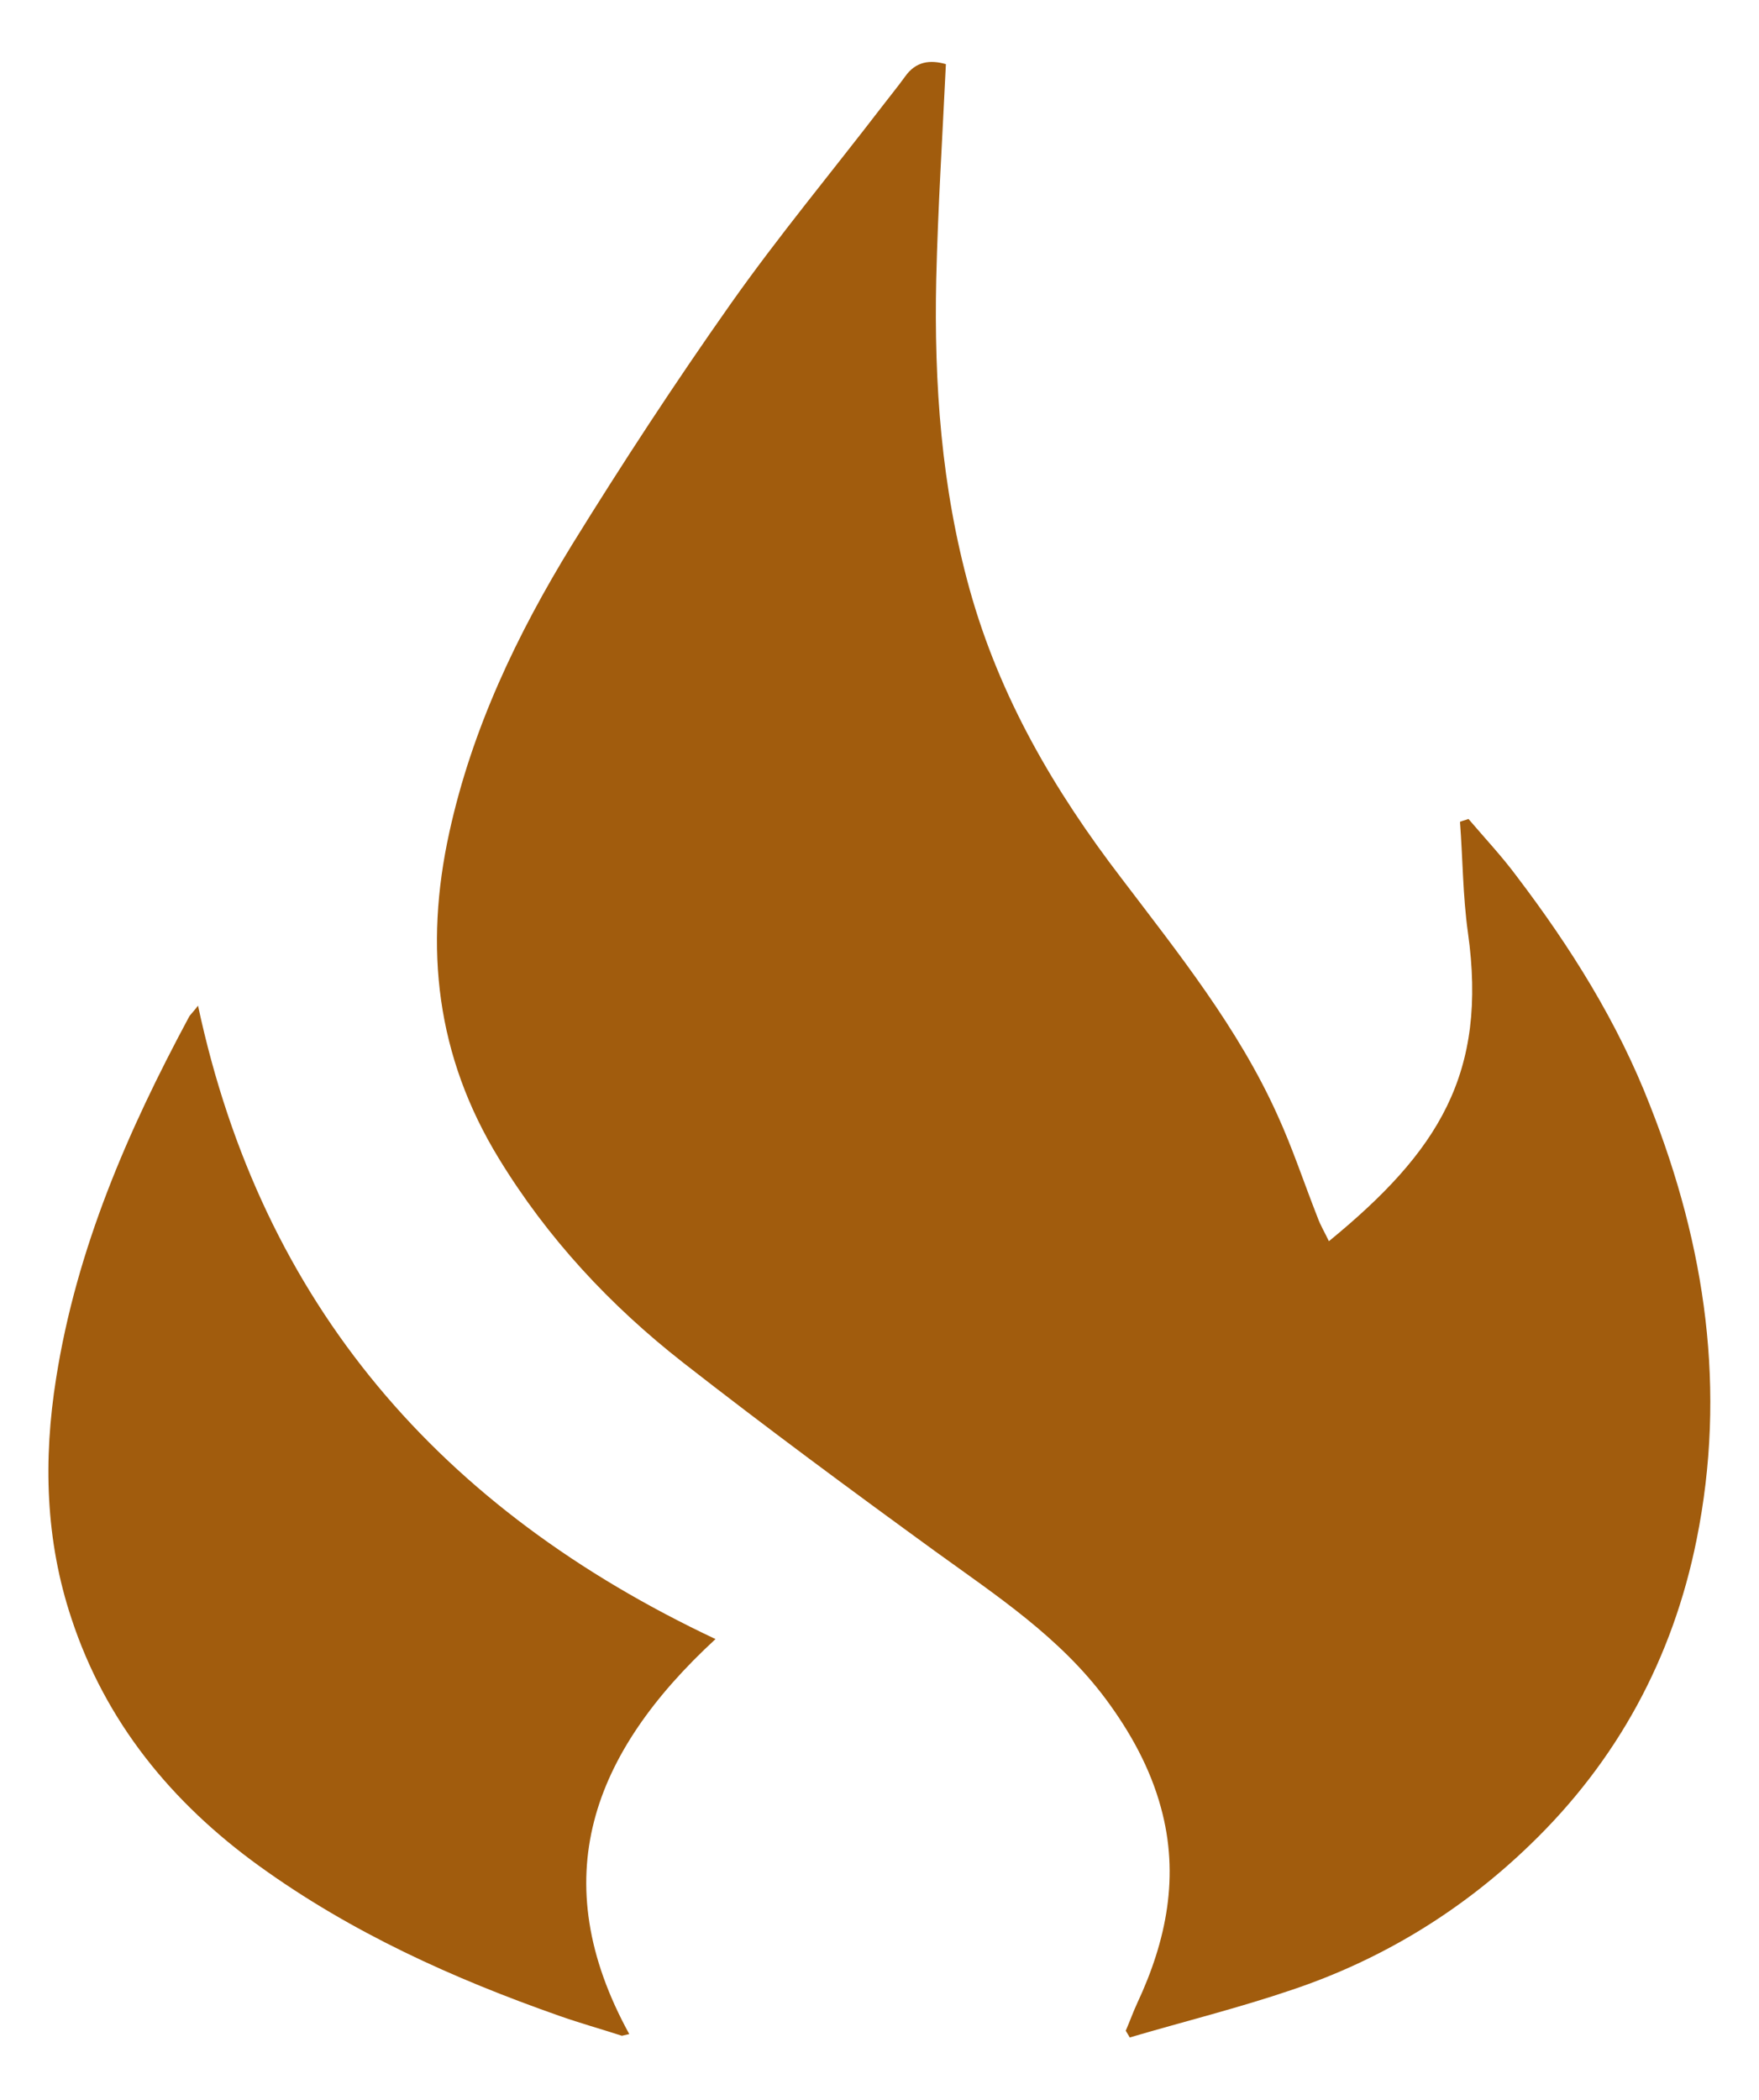
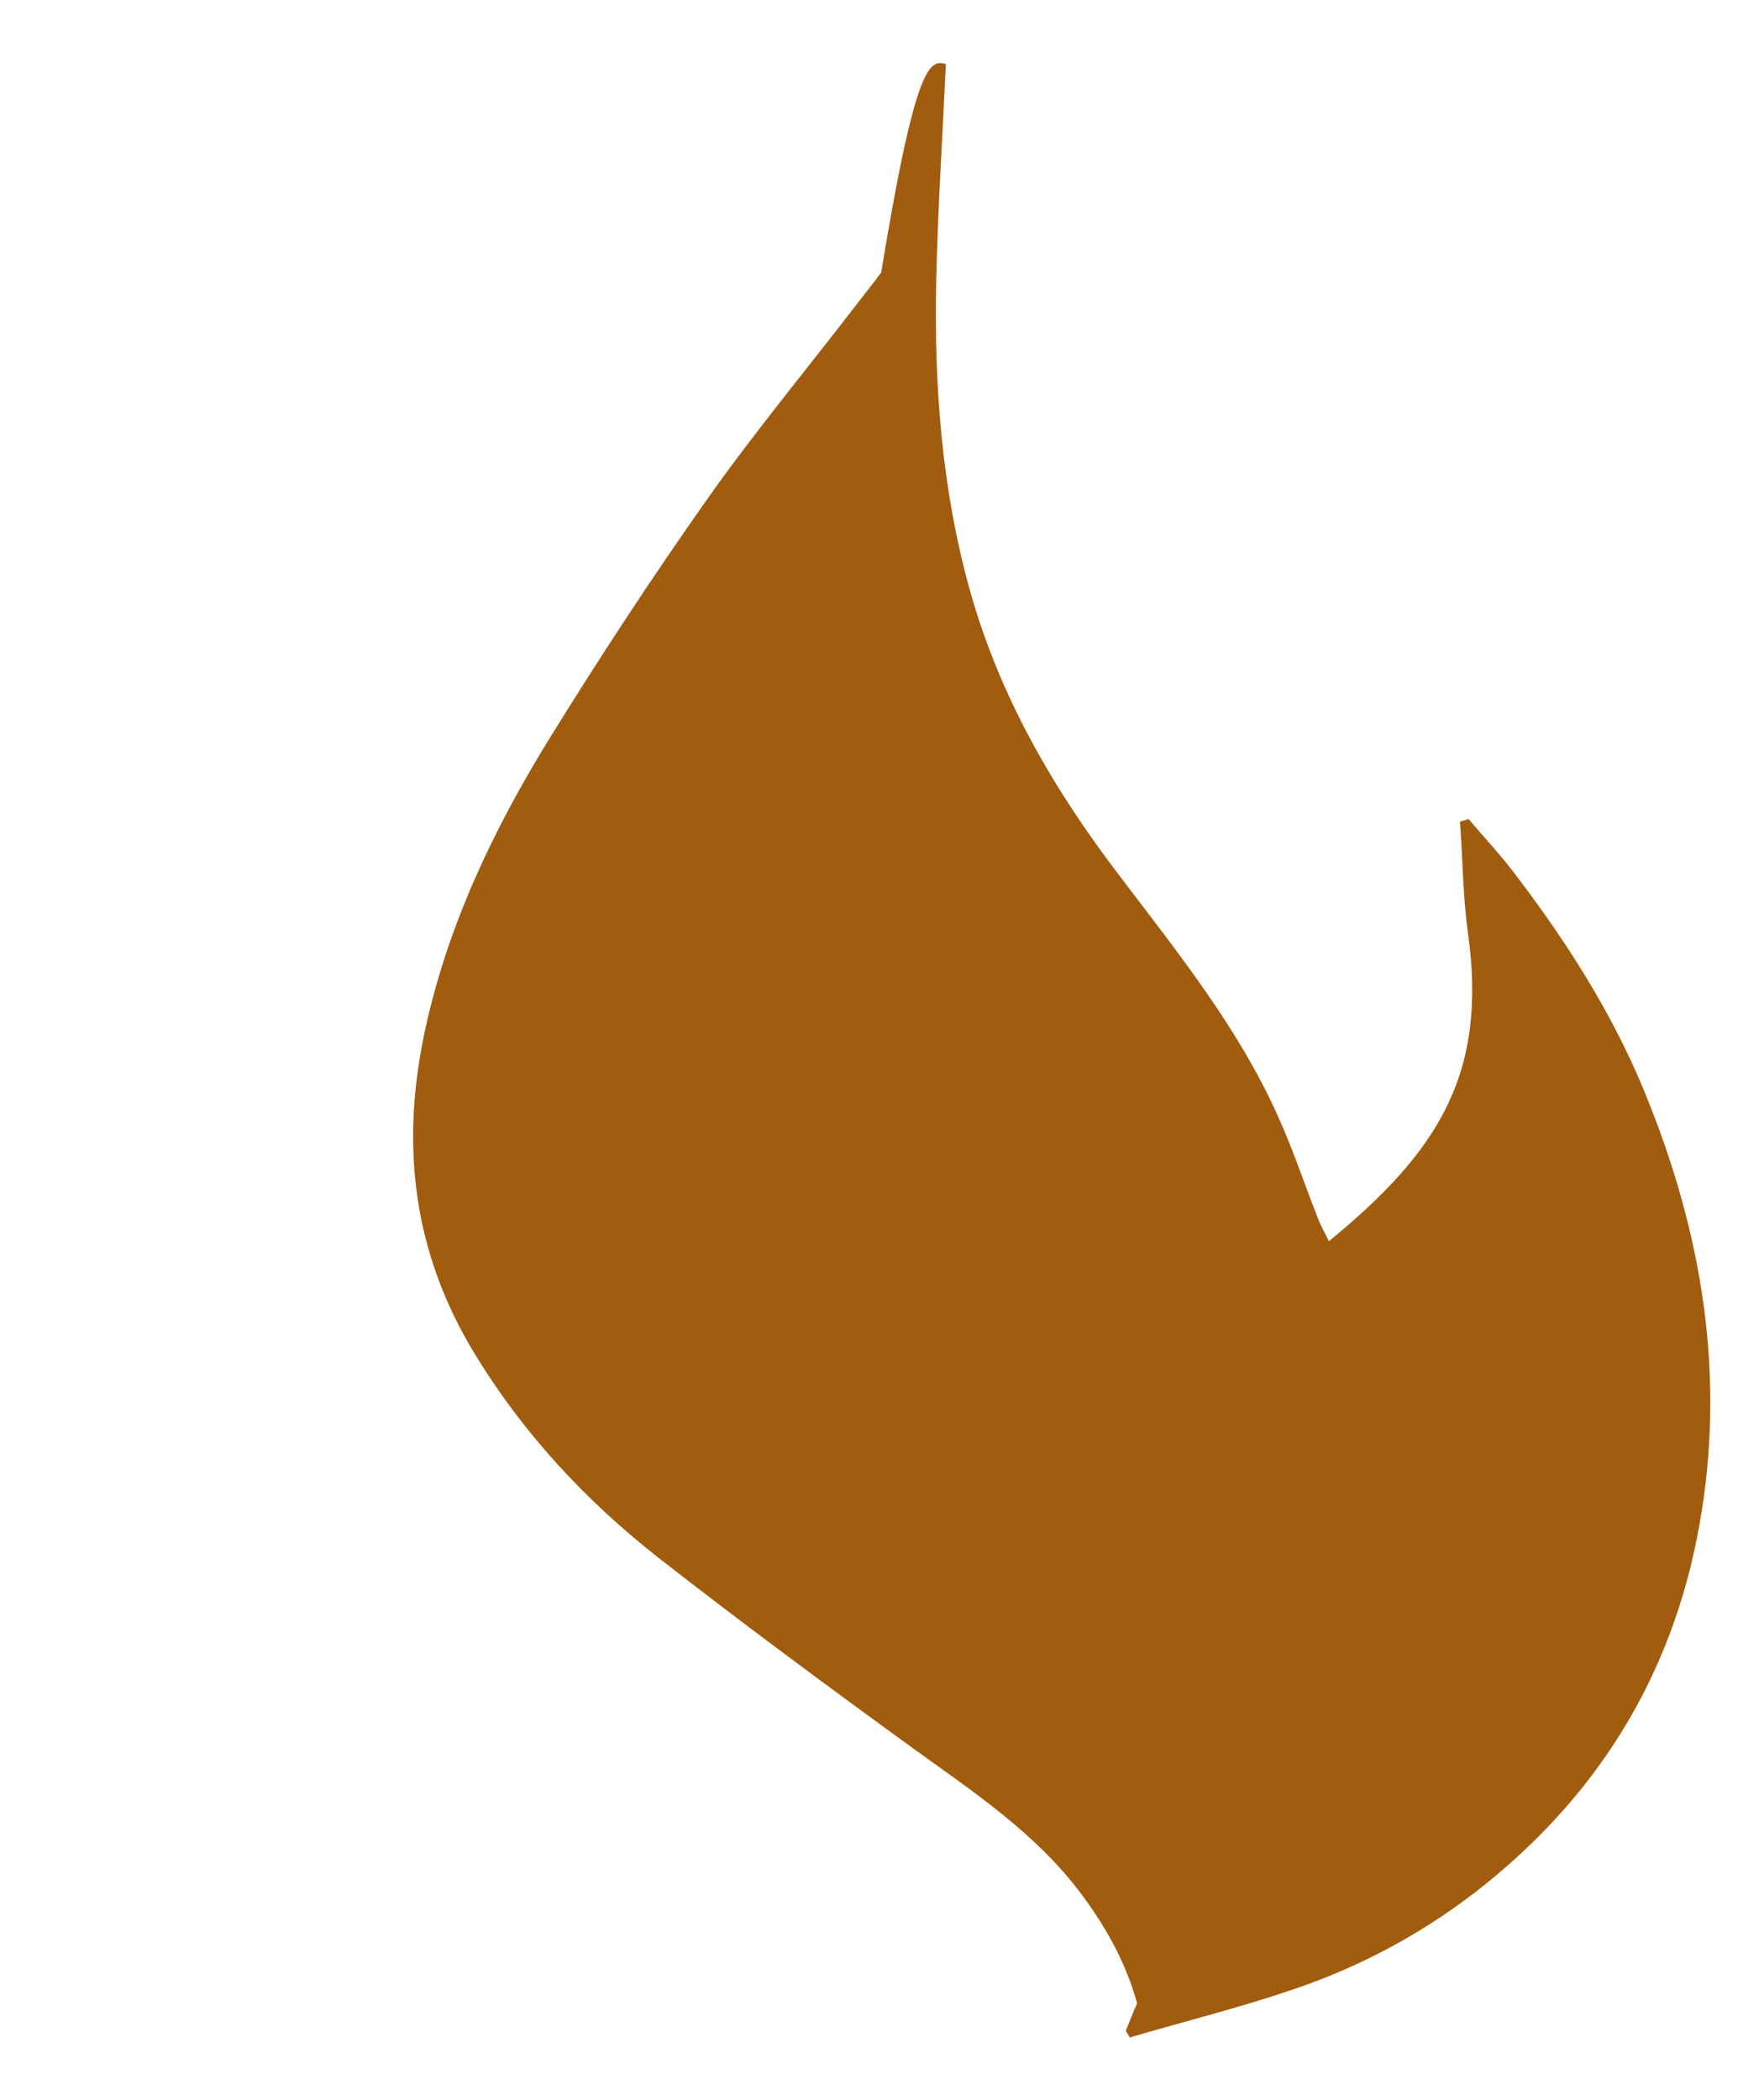
<svg xmlns="http://www.w3.org/2000/svg" version="1.1" id="Layer_1" x="0px" y="0px" viewBox="0 0 31 37" style="enable-background:new 0 0 31 37;" xml:space="preserve">
  <style type="text/css">
	.st0{fill:#A15C0D;}
</style>
  <g>
-     <path class="st0" d="M16.67,1.13c-0.06,1.27-0.14,2.53-0.17,3.78c-0.04,1.85,0.09,3.68,0.59,5.48c0.53,1.9,1.49,3.54,2.67,5.08   c1.01,1.33,2.06,2.64,2.75,4.17c0.27,0.59,0.47,1.2,0.71,1.81c0.05,0.14,0.13,0.27,0.2,0.42c1.93-1.58,2.8-2.95,2.45-5.44   c-0.09-0.64-0.09-1.3-0.14-1.95c0.05-0.02,0.1-0.03,0.15-0.05c0.29,0.34,0.59,0.66,0.85,1.01c0.95,1.25,1.78,2.57,2.35,4.04   c0.98,2.48,1.35,5.02,0.82,7.65c-0.42,2.09-1.4,3.9-2.94,5.38c-1.2,1.16-2.61,2.02-4.19,2.55c-0.94,0.32-1.91,0.56-2.86,0.84   c-0.02-0.04-0.05-0.08-0.07-0.12c0.07-0.16,0.13-0.33,0.2-0.48c0.52-1.11,0.75-2.25,0.42-3.45c-0.19-0.7-0.54-1.33-0.97-1.91   c-0.81-1.09-1.92-1.82-3-2.6c-1.5-1.09-2.99-2.19-4.45-3.33c-1.29-1.01-2.39-2.19-3.25-3.6c-1.1-1.8-1.32-3.71-0.87-5.75   c0.4-1.82,1.19-3.48,2.16-5.06c0.89-1.44,1.82-2.86,2.8-4.25c0.84-1.19,1.78-2.32,2.67-3.48c0.13-0.17,0.27-0.34,0.4-0.52   C16.14,1.08,16.39,1.05,16.67,1.13z" />
-     <path class="st0" d="M12.61,28.88c-2.18,2.01-3.02,4.23-1.52,6.96c-0.04,0.01-0.09,0.02-0.13,0.03c-0.37-0.12-0.73-0.22-1.1-0.35   c-1.88-0.66-3.67-1.47-5.29-2.64c-1.55-1.12-2.71-2.54-3.31-4.36c-0.46-1.38-0.5-2.8-0.27-4.24c0.36-2.28,1.26-4.35,2.34-6.36   c0.02-0.04,0.06-0.07,0.16-0.2C4.62,23,7.77,26.6,12.61,28.88z" />
+     <path class="st0" d="M16.67,1.13c-0.06,1.27-0.14,2.53-0.17,3.78c-0.04,1.85,0.09,3.68,0.59,5.48c0.53,1.9,1.49,3.54,2.67,5.08   c1.01,1.33,2.06,2.64,2.75,4.17c0.27,0.59,0.47,1.2,0.71,1.81c0.05,0.14,0.13,0.27,0.2,0.42c1.93-1.58,2.8-2.95,2.45-5.44   c-0.09-0.64-0.09-1.3-0.14-1.95c0.05-0.02,0.1-0.03,0.15-0.05c0.29,0.34,0.59,0.66,0.85,1.01c0.95,1.25,1.78,2.57,2.35,4.04   c0.98,2.48,1.35,5.02,0.82,7.65c-0.42,2.09-1.4,3.9-2.94,5.38c-1.2,1.16-2.61,2.02-4.19,2.55c-0.94,0.32-1.91,0.56-2.86,0.84   c-0.02-0.04-0.05-0.08-0.07-0.12c0.07-0.16,0.13-0.33,0.2-0.48c-0.19-0.7-0.54-1.33-0.97-1.91   c-0.81-1.09-1.92-1.82-3-2.6c-1.5-1.09-2.99-2.19-4.45-3.33c-1.29-1.01-2.39-2.19-3.25-3.6c-1.1-1.8-1.32-3.71-0.87-5.75   c0.4-1.82,1.19-3.48,2.16-5.06c0.89-1.44,1.82-2.86,2.8-4.25c0.84-1.19,1.78-2.32,2.67-3.48c0.13-0.17,0.27-0.34,0.4-0.52   C16.14,1.08,16.39,1.05,16.67,1.13z" />
  </g>
</svg>